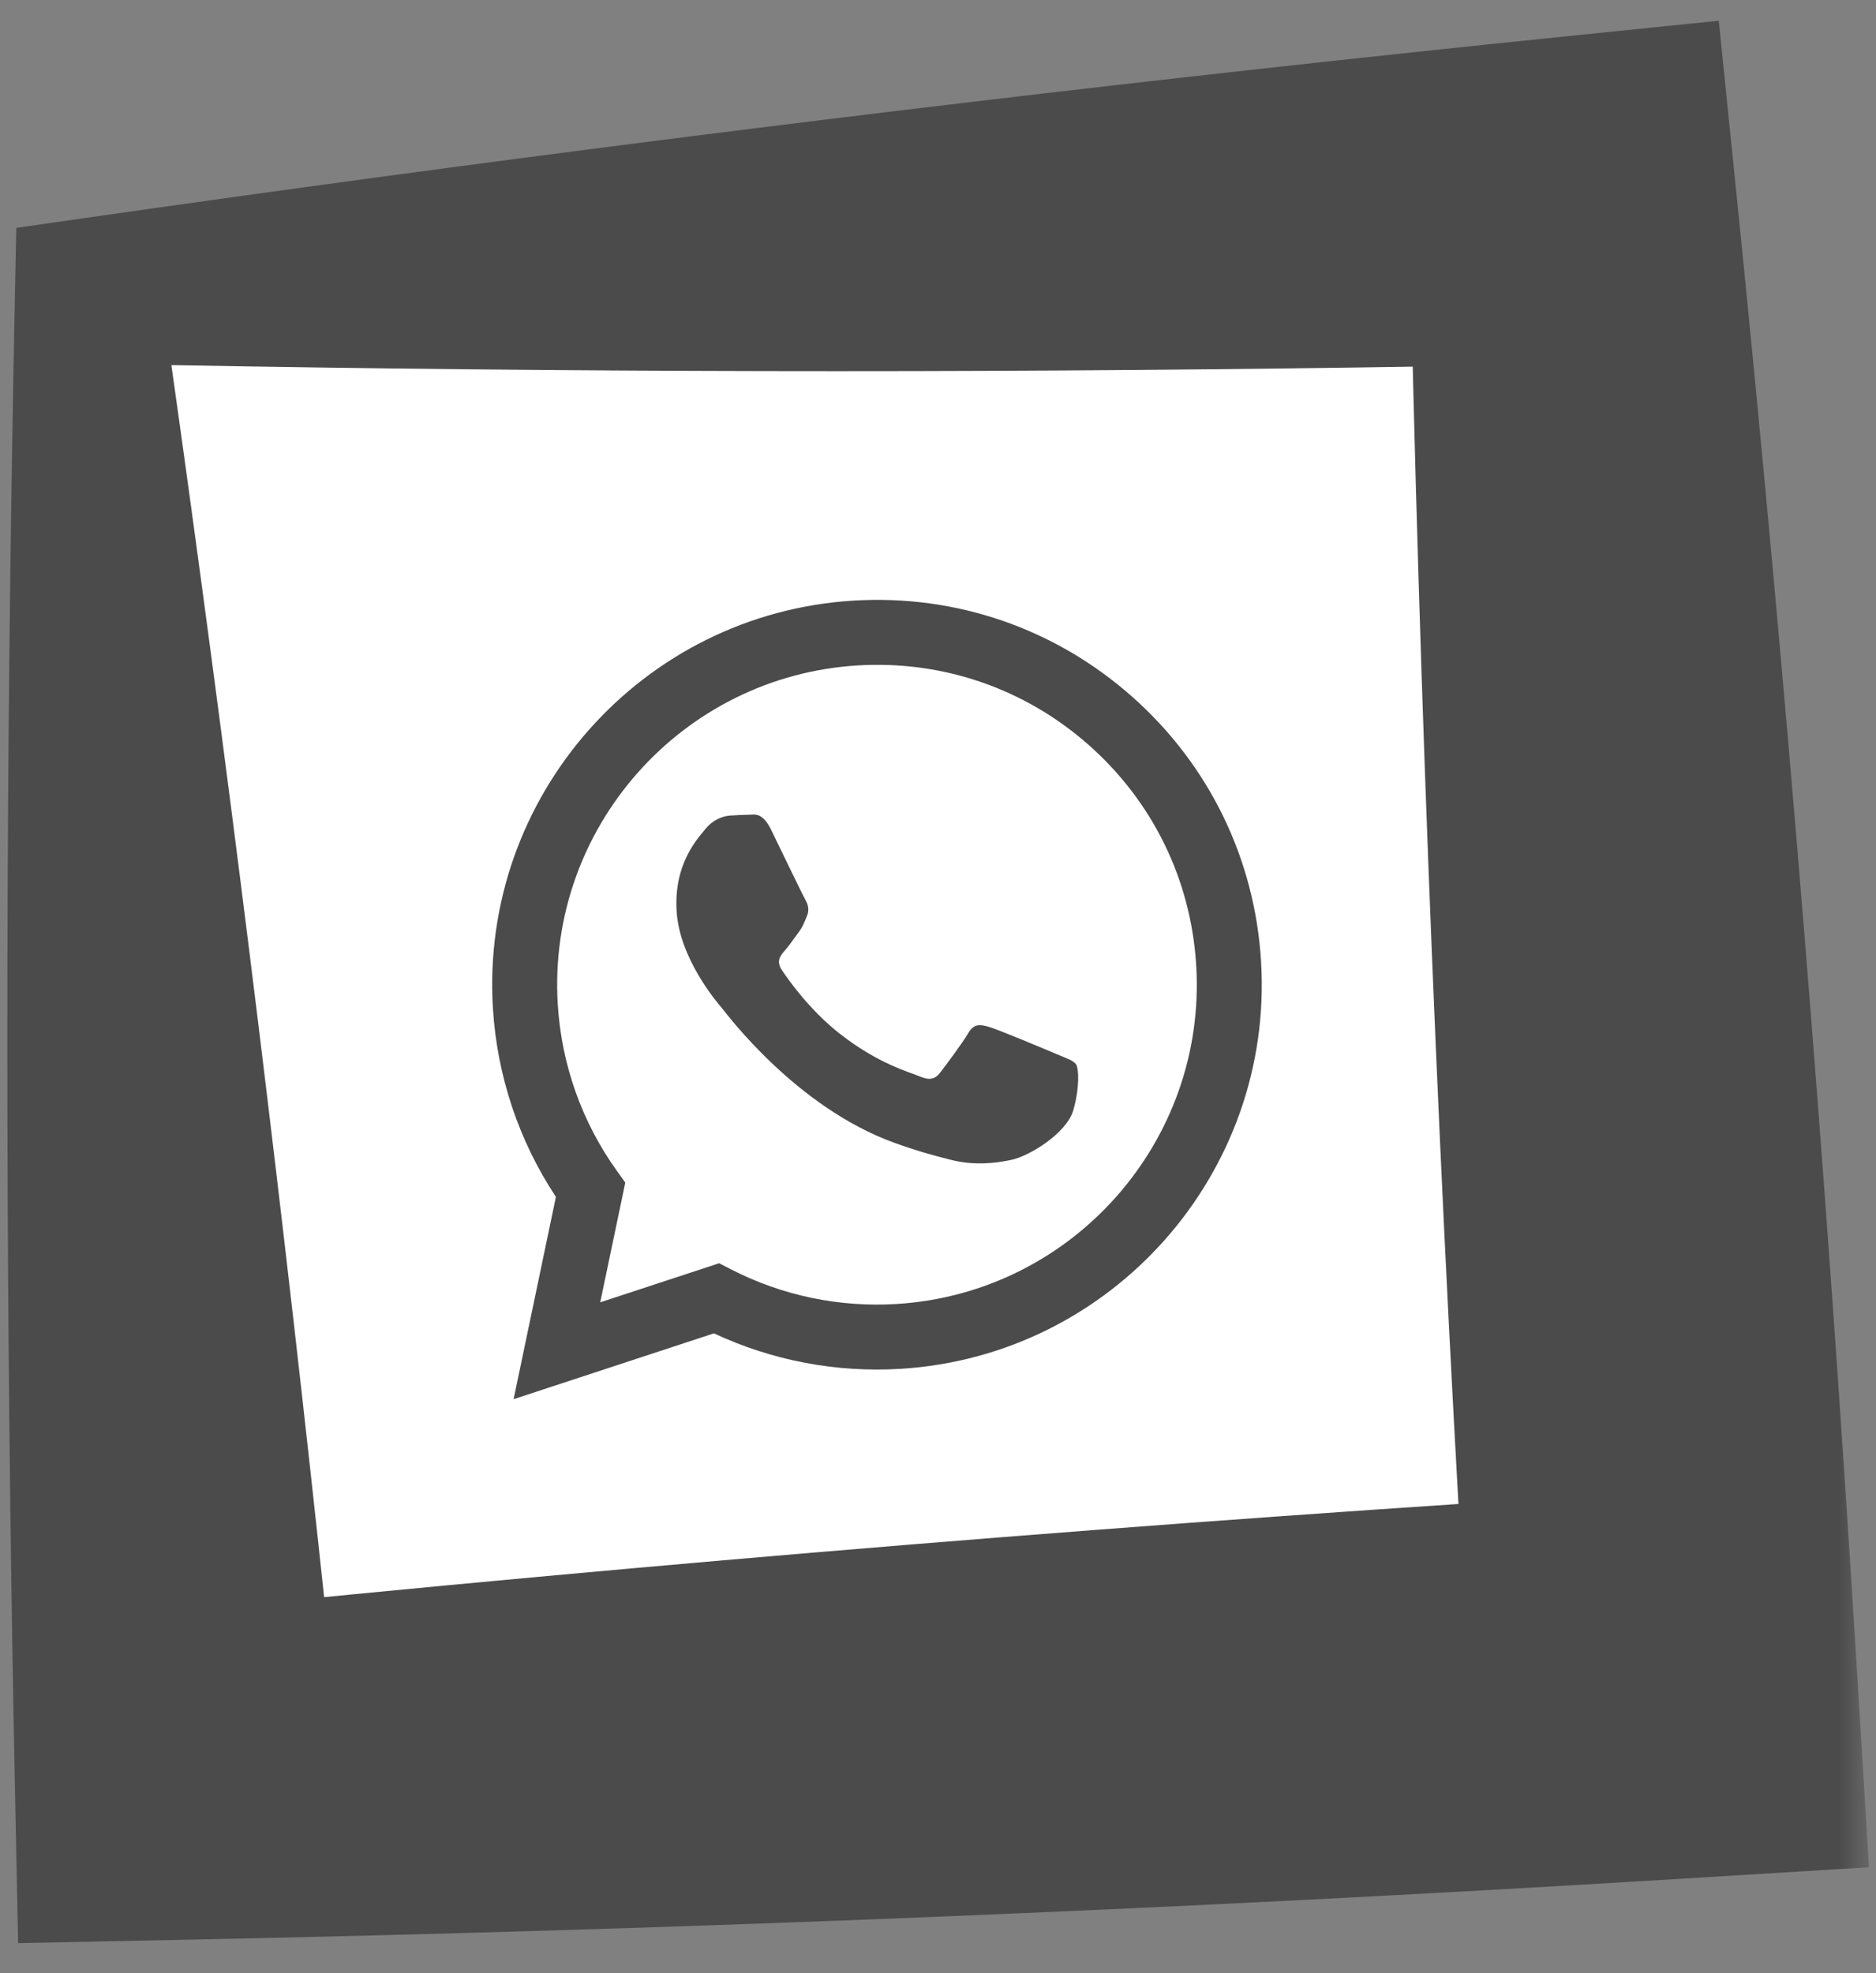
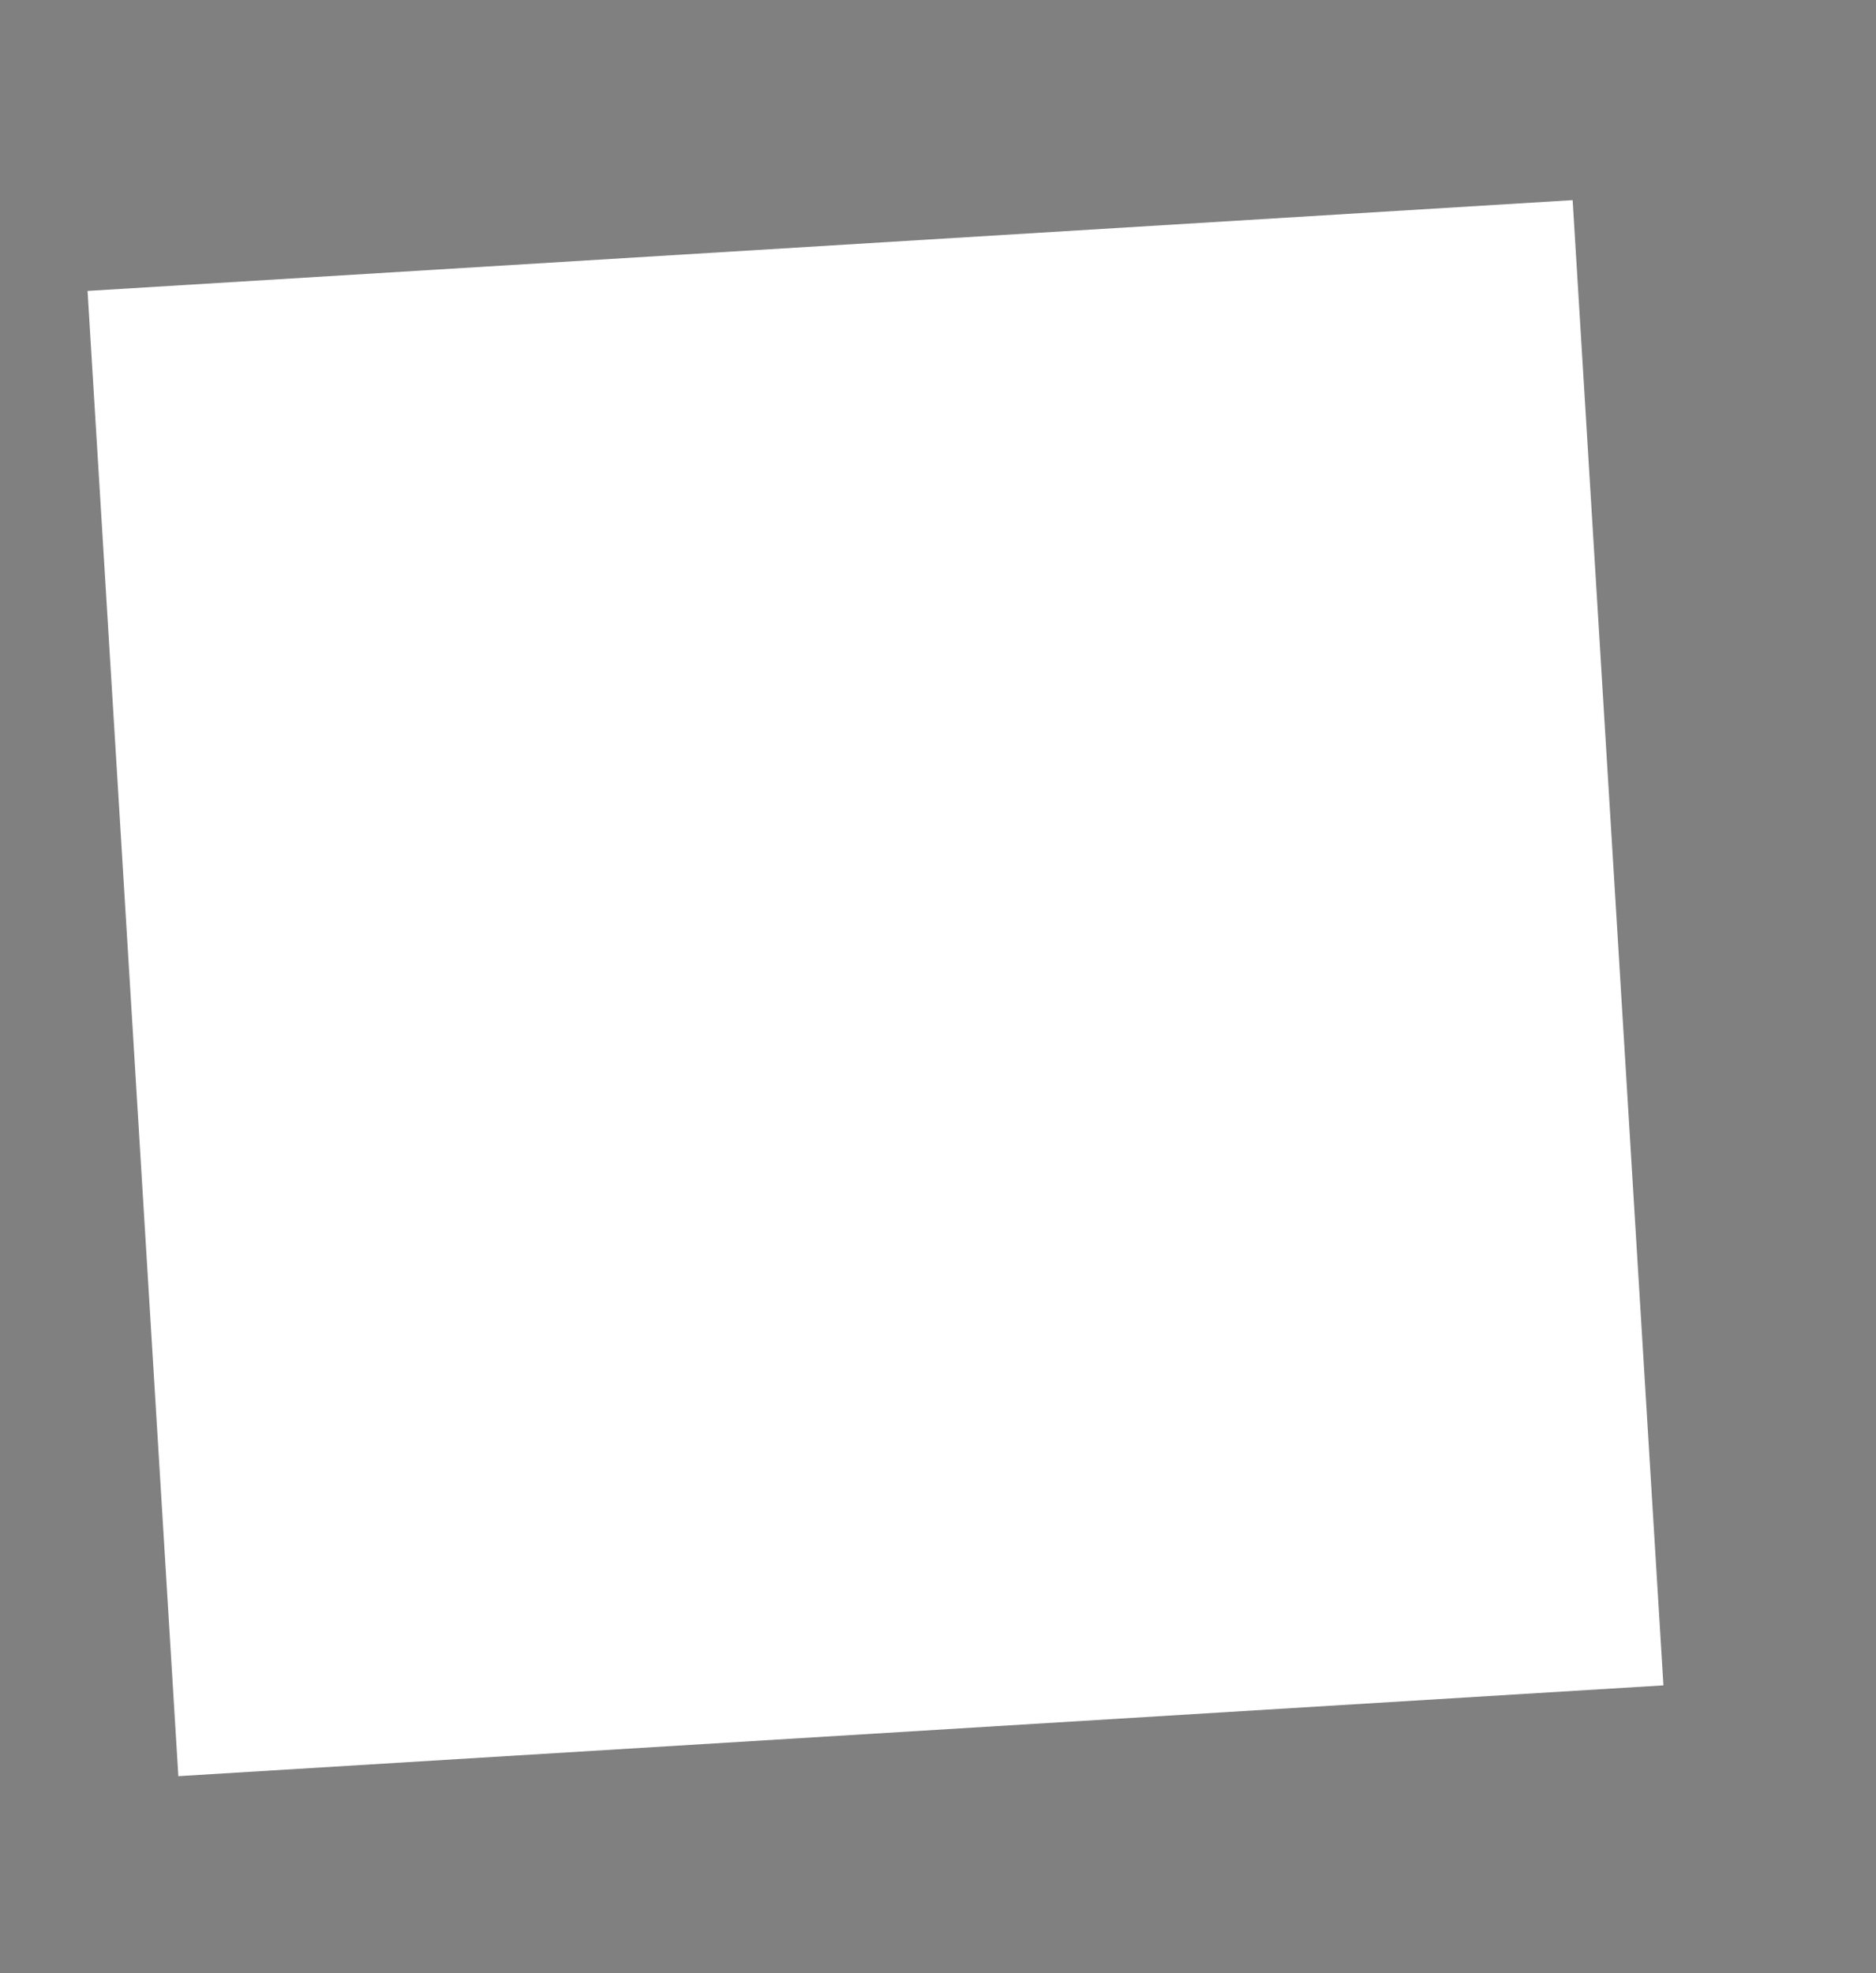
<svg xmlns="http://www.w3.org/2000/svg" width="58" height="61" viewBox="0 0 58 61" fill="none">
  <rect x="0" y="0" width="58" height="61" fill="#808080" stroke="none" />
  <mask id="path-1-outside-1_974_319" maskUnits="userSpaceOnUse" x="-3.648" y="-0.168" width="61.431" height="61.431" fill="black">
-     <rect fill="white" x="-3.648" y="-0.168" width="61.431" height="61.431" />
-     <path d="M2.707 8.994L48.621 6.187L51.428 52.101L5.514 54.908L2.707 8.994Z" />
-   </mask>
+     </mask>
  <path d="M2.707 8.994L48.621 6.187L51.428 52.101L5.514 54.908L2.707 8.994Z" fill="white" />
-   <path d="M2.57 6.748C2.661 8.246 2.753 9.743 2.844 11.24C5.921 11.302 8.996 11.352 12.071 11.39C24.369 11.54 36.656 11.49 48.93 11.24L43.568 6.496C43.88 21.839 44.504 37.163 45.44 52.467L51.062 46.112C35.758 47.048 20.472 48.296 5.205 49.855L10.567 54.599C9.32 42.386 7.872 30.185 6.225 17.996C5.814 14.949 5.39 11.902 4.953 8.857C3.456 8.948 1.958 9.04 0.461 9.131C0.399 12.208 0.349 15.283 0.311 18.358C0.162 30.657 0.212 42.943 0.461 55.217L0.56 60.069L5.823 59.962C21.166 59.65 36.49 59.026 51.794 58.09L57.783 57.724L57.417 51.735C56.481 36.43 55.234 21.145 53.674 5.878L53.139 0.641L48.312 1.134C36.099 2.382 23.898 3.829 11.709 5.476C8.662 5.887 5.615 6.312 2.57 6.748ZM2.844 11.24L2.57 6.748L0.504 7.045L0.461 9.131L4.953 8.857L2.844 11.24Z" fill="#4B4B4B" mask="url(#path-1-outside-1_974_319)" />
  <g clip-path="url(#clip0_974_319)">
    <path fill-rule="evenodd" clip-rule="evenodd" d="M35 21.535C32.621 19.428 29.564 18.374 26.388 18.567C19.843 18.967 14.842 24.617 15.239 31.162C15.366 33.255 16.038 35.263 17.187 37L15.879 43.254L22.072 41.219C23.865 42.058 25.848 42.437 27.835 42.316L27.84 42.316C34.384 41.916 39.386 36.265 38.988 29.72C38.796 26.548 37.379 23.641 35 21.535ZM27.717 40.311L27.713 40.312C25.942 40.419 24.176 40.05 22.606 39.243L22.233 39.052L18.557 40.26L19.332 36.558L19.074 36.199C17.99 34.688 17.357 32.905 17.244 31.041C16.914 25.601 21.071 20.904 26.515 20.571C29.151 20.411 31.691 21.287 33.669 23.038C35.646 24.789 36.823 27.205 36.983 29.842C37.314 35.282 33.157 39.979 27.717 40.311ZM32.679 32.591C32.373 32.461 30.871 31.832 30.593 31.75C30.315 31.668 30.114 31.63 29.934 31.939C29.755 32.248 29.227 32.951 29.066 33.16C28.905 33.368 28.733 33.404 28.428 33.273C28.122 33.143 27.147 32.888 25.952 31.947C25.022 31.215 24.367 30.28 24.176 29.993C23.984 29.707 24.129 29.537 24.269 29.38C24.394 29.239 24.544 29.015 24.682 28.833C24.82 28.651 24.862 28.524 24.948 28.32C25.035 28.116 24.975 27.946 24.892 27.802C24.809 27.658 24.126 26.235 23.843 25.656C23.566 25.092 23.326 25.185 23.144 25.187C22.97 25.189 22.772 25.2 22.575 25.212C22.377 25.224 22.06 25.318 21.806 25.631C21.552 25.945 20.83 26.709 20.919 28.169C21.008 29.629 22.157 30.974 22.318 31.163C22.478 31.352 24.605 34.229 27.66 35.332C28.387 35.594 28.951 35.743 29.39 35.853C30.114 36.036 30.759 35.964 31.266 35.857C31.831 35.737 32.977 35.032 33.182 34.324C33.387 33.616 33.351 33.022 33.269 32.903C33.187 32.784 32.985 32.721 32.679 32.591Z" fill="#4B4B4B" />
  </g>
  <defs>
    <clipPath id="clip0_974_319">
-       <rect width="24" height="24" fill="white" transform="translate(14.359 19.303) rotate(-3.499)" />
-     </clipPath>
+       </clipPath>
  </defs>
</svg>